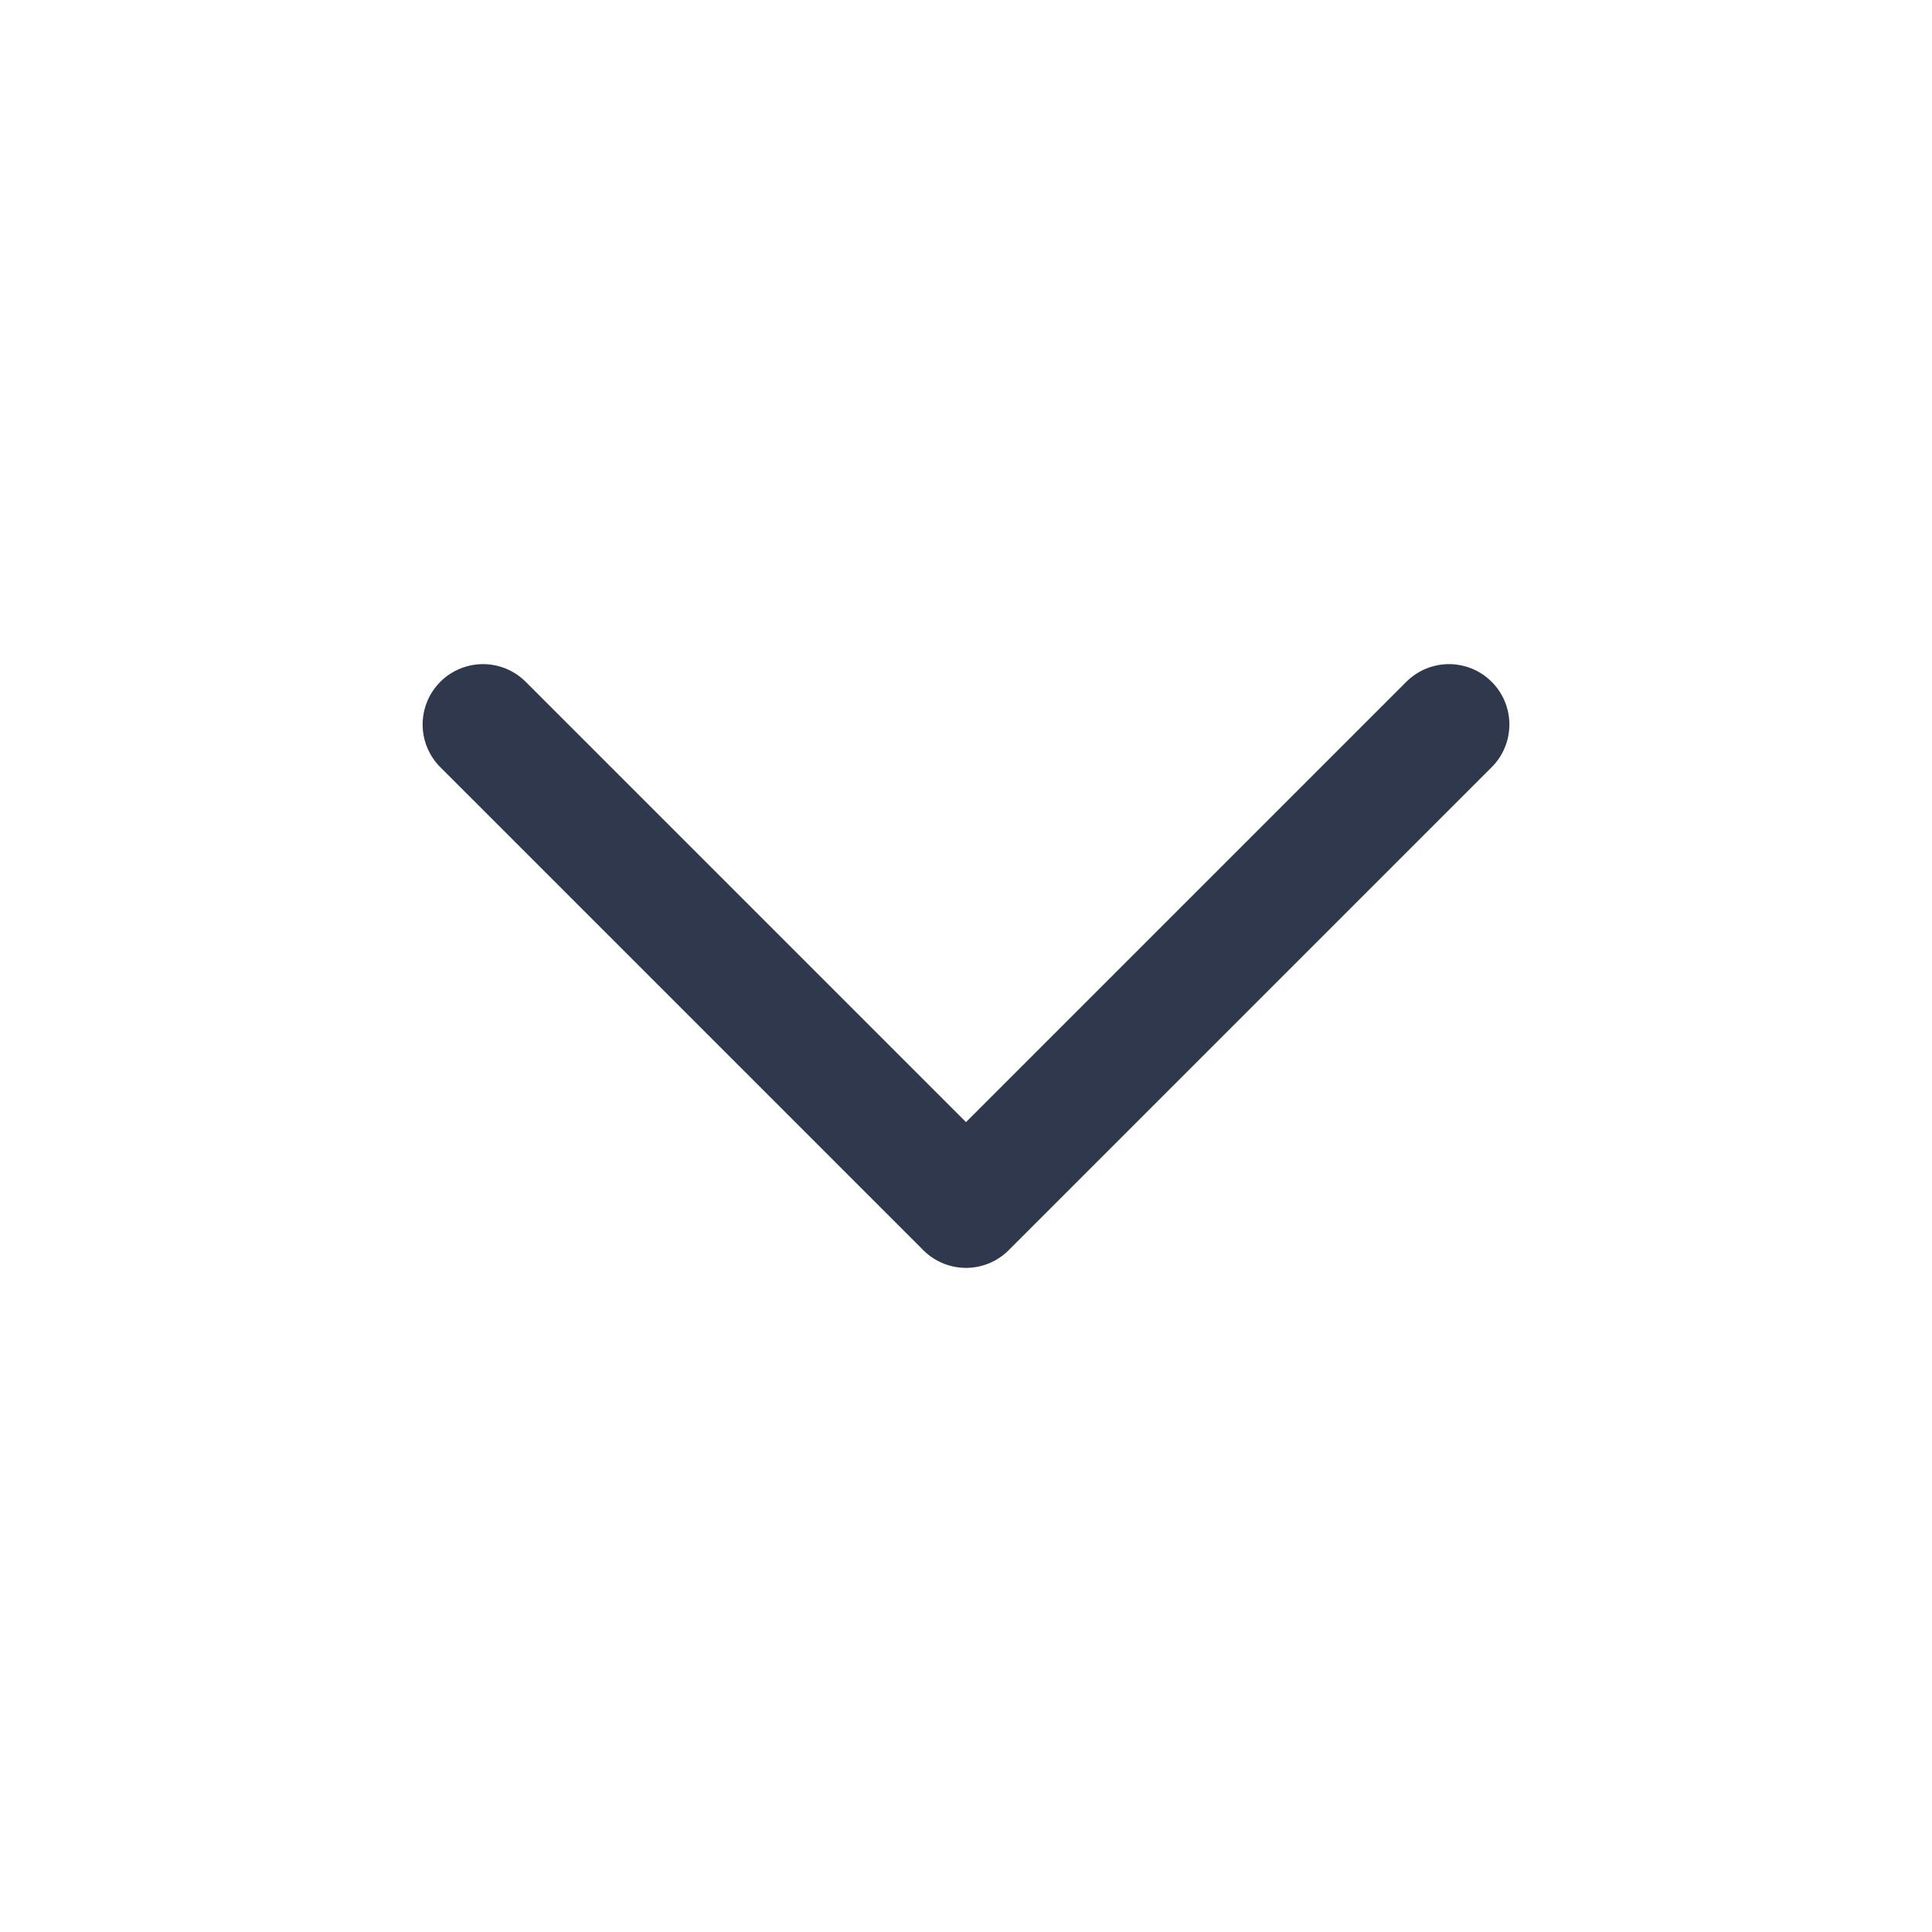
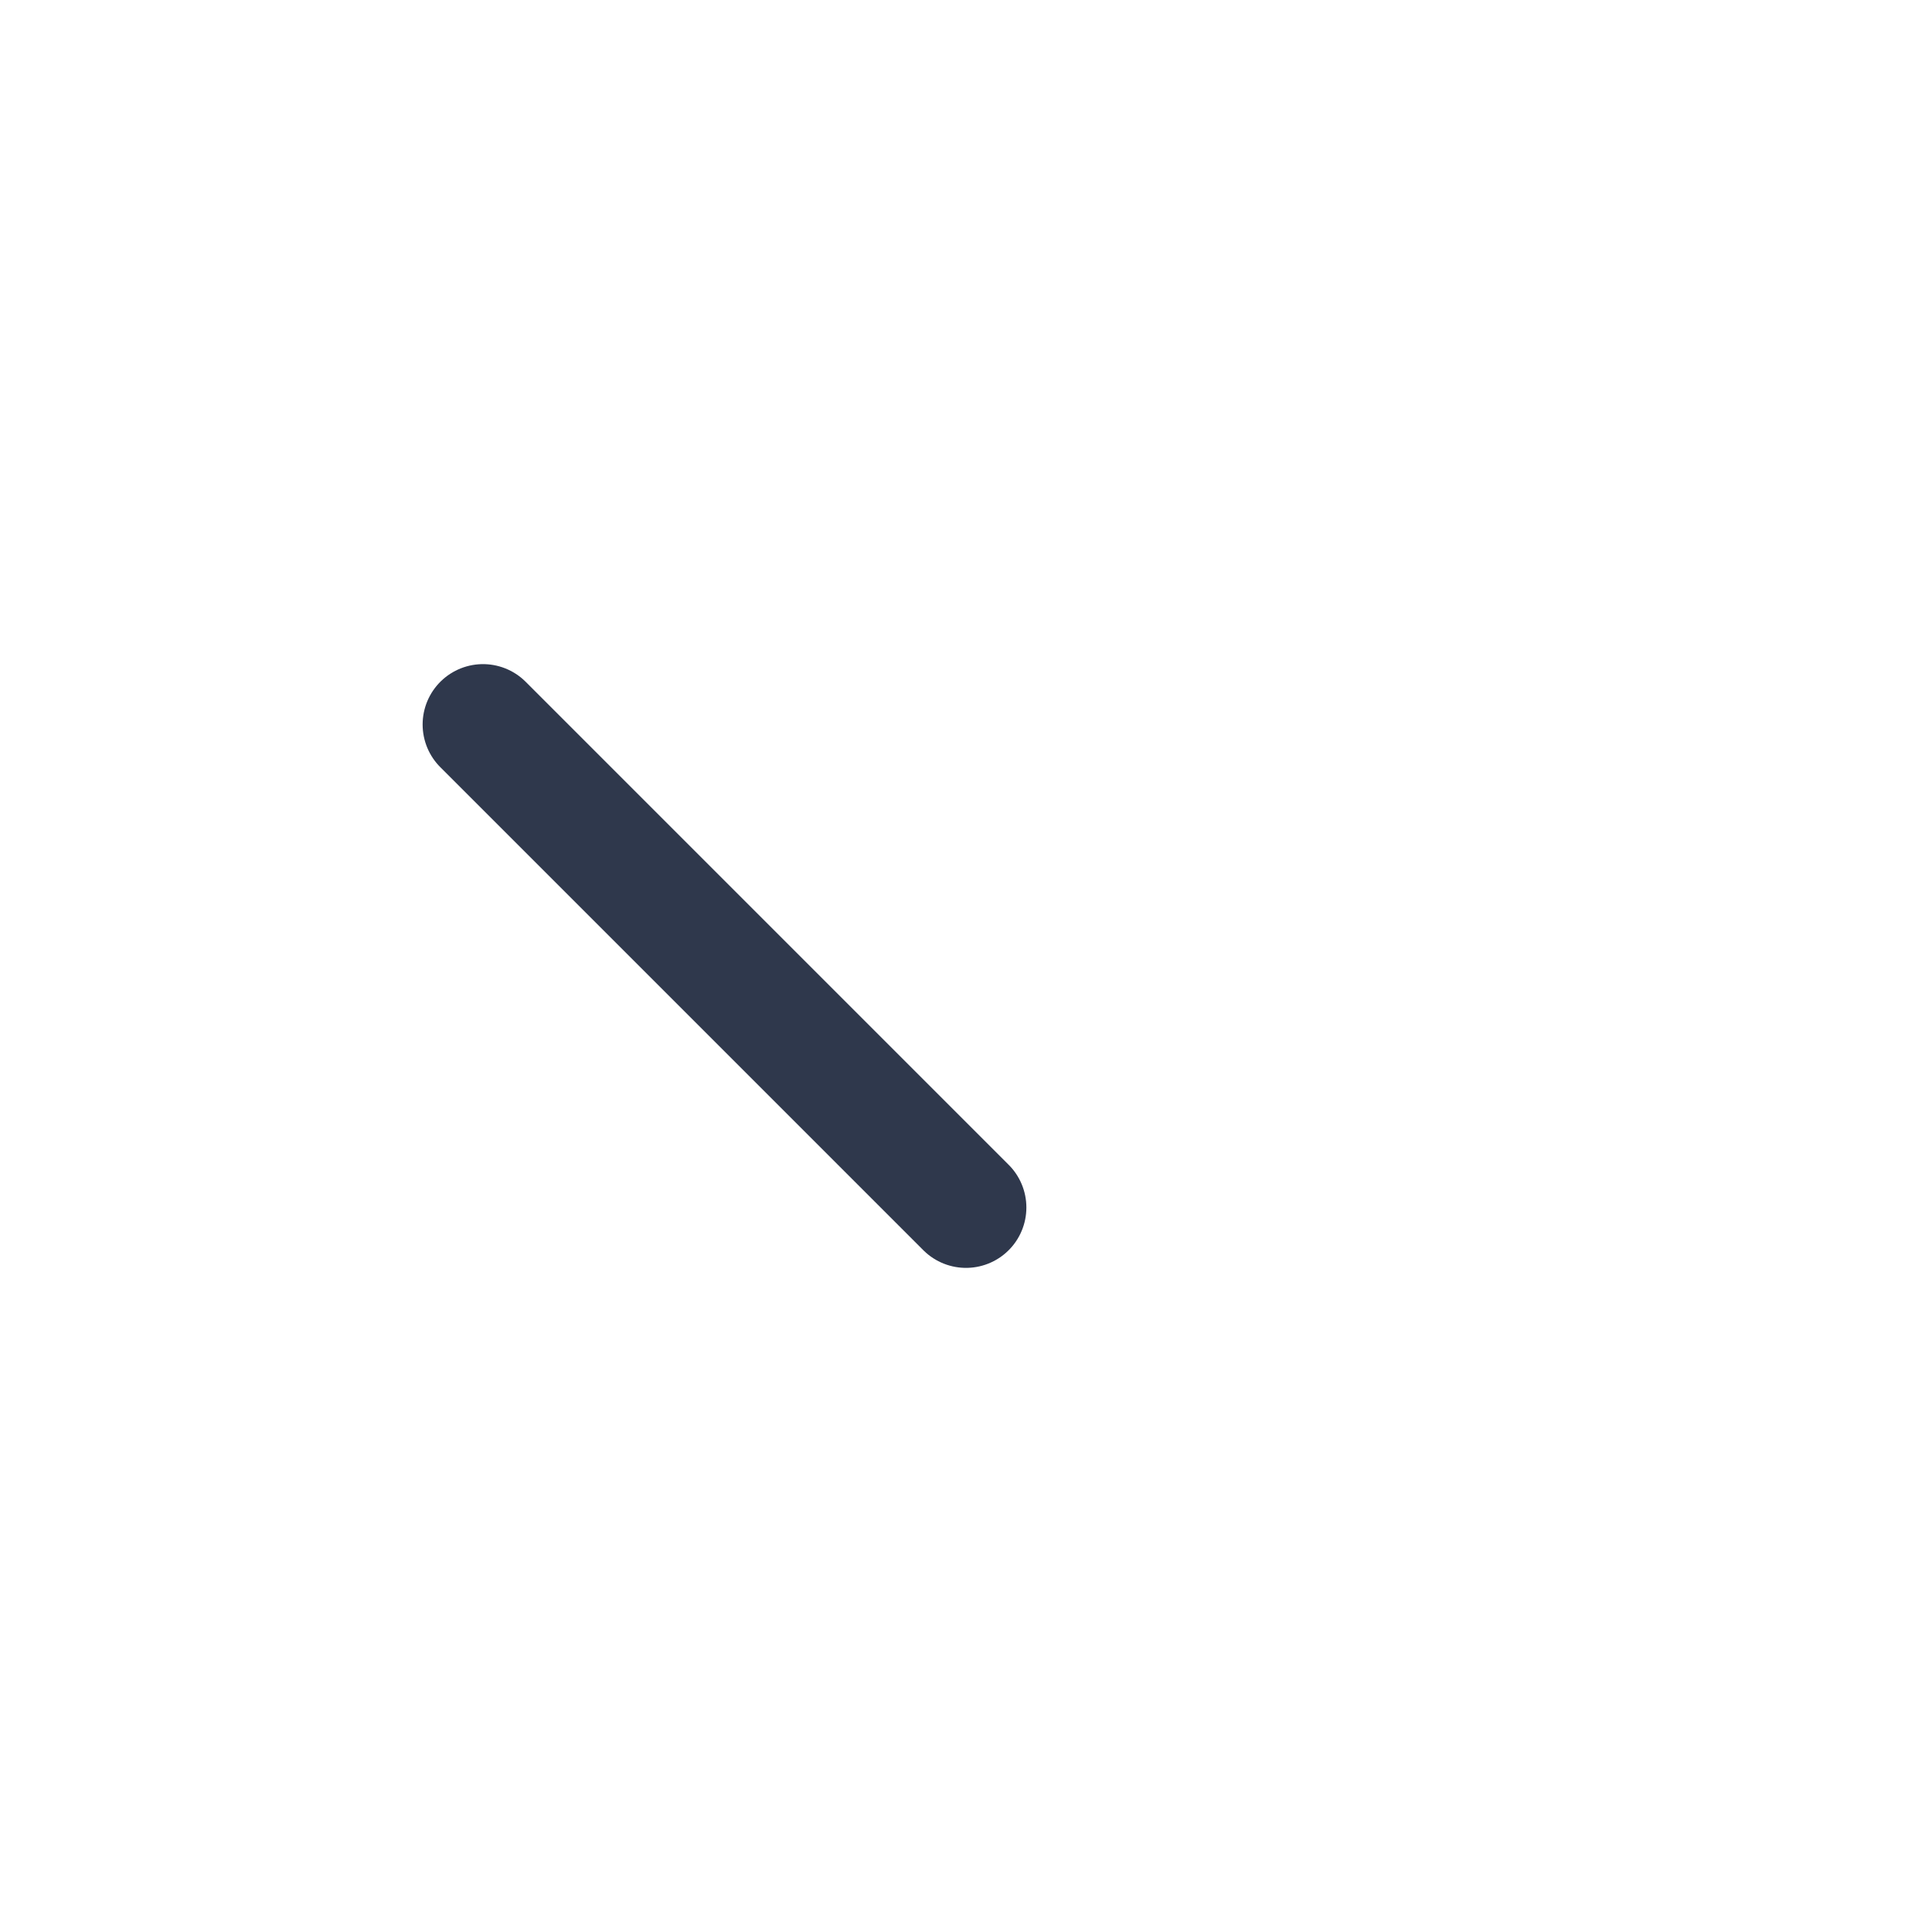
<svg xmlns="http://www.w3.org/2000/svg" width="24" height="24" viewBox="0 0 24 24" fill="none">
-   <path d="M6 9L12 15L18 9" stroke="#2F384C" stroke-width="1.5" stroke-linecap="round" stroke-linejoin="round" />
+   <path d="M6 9L12 15" stroke="#2F384C" stroke-width="1.5" stroke-linecap="round" stroke-linejoin="round" />
</svg>